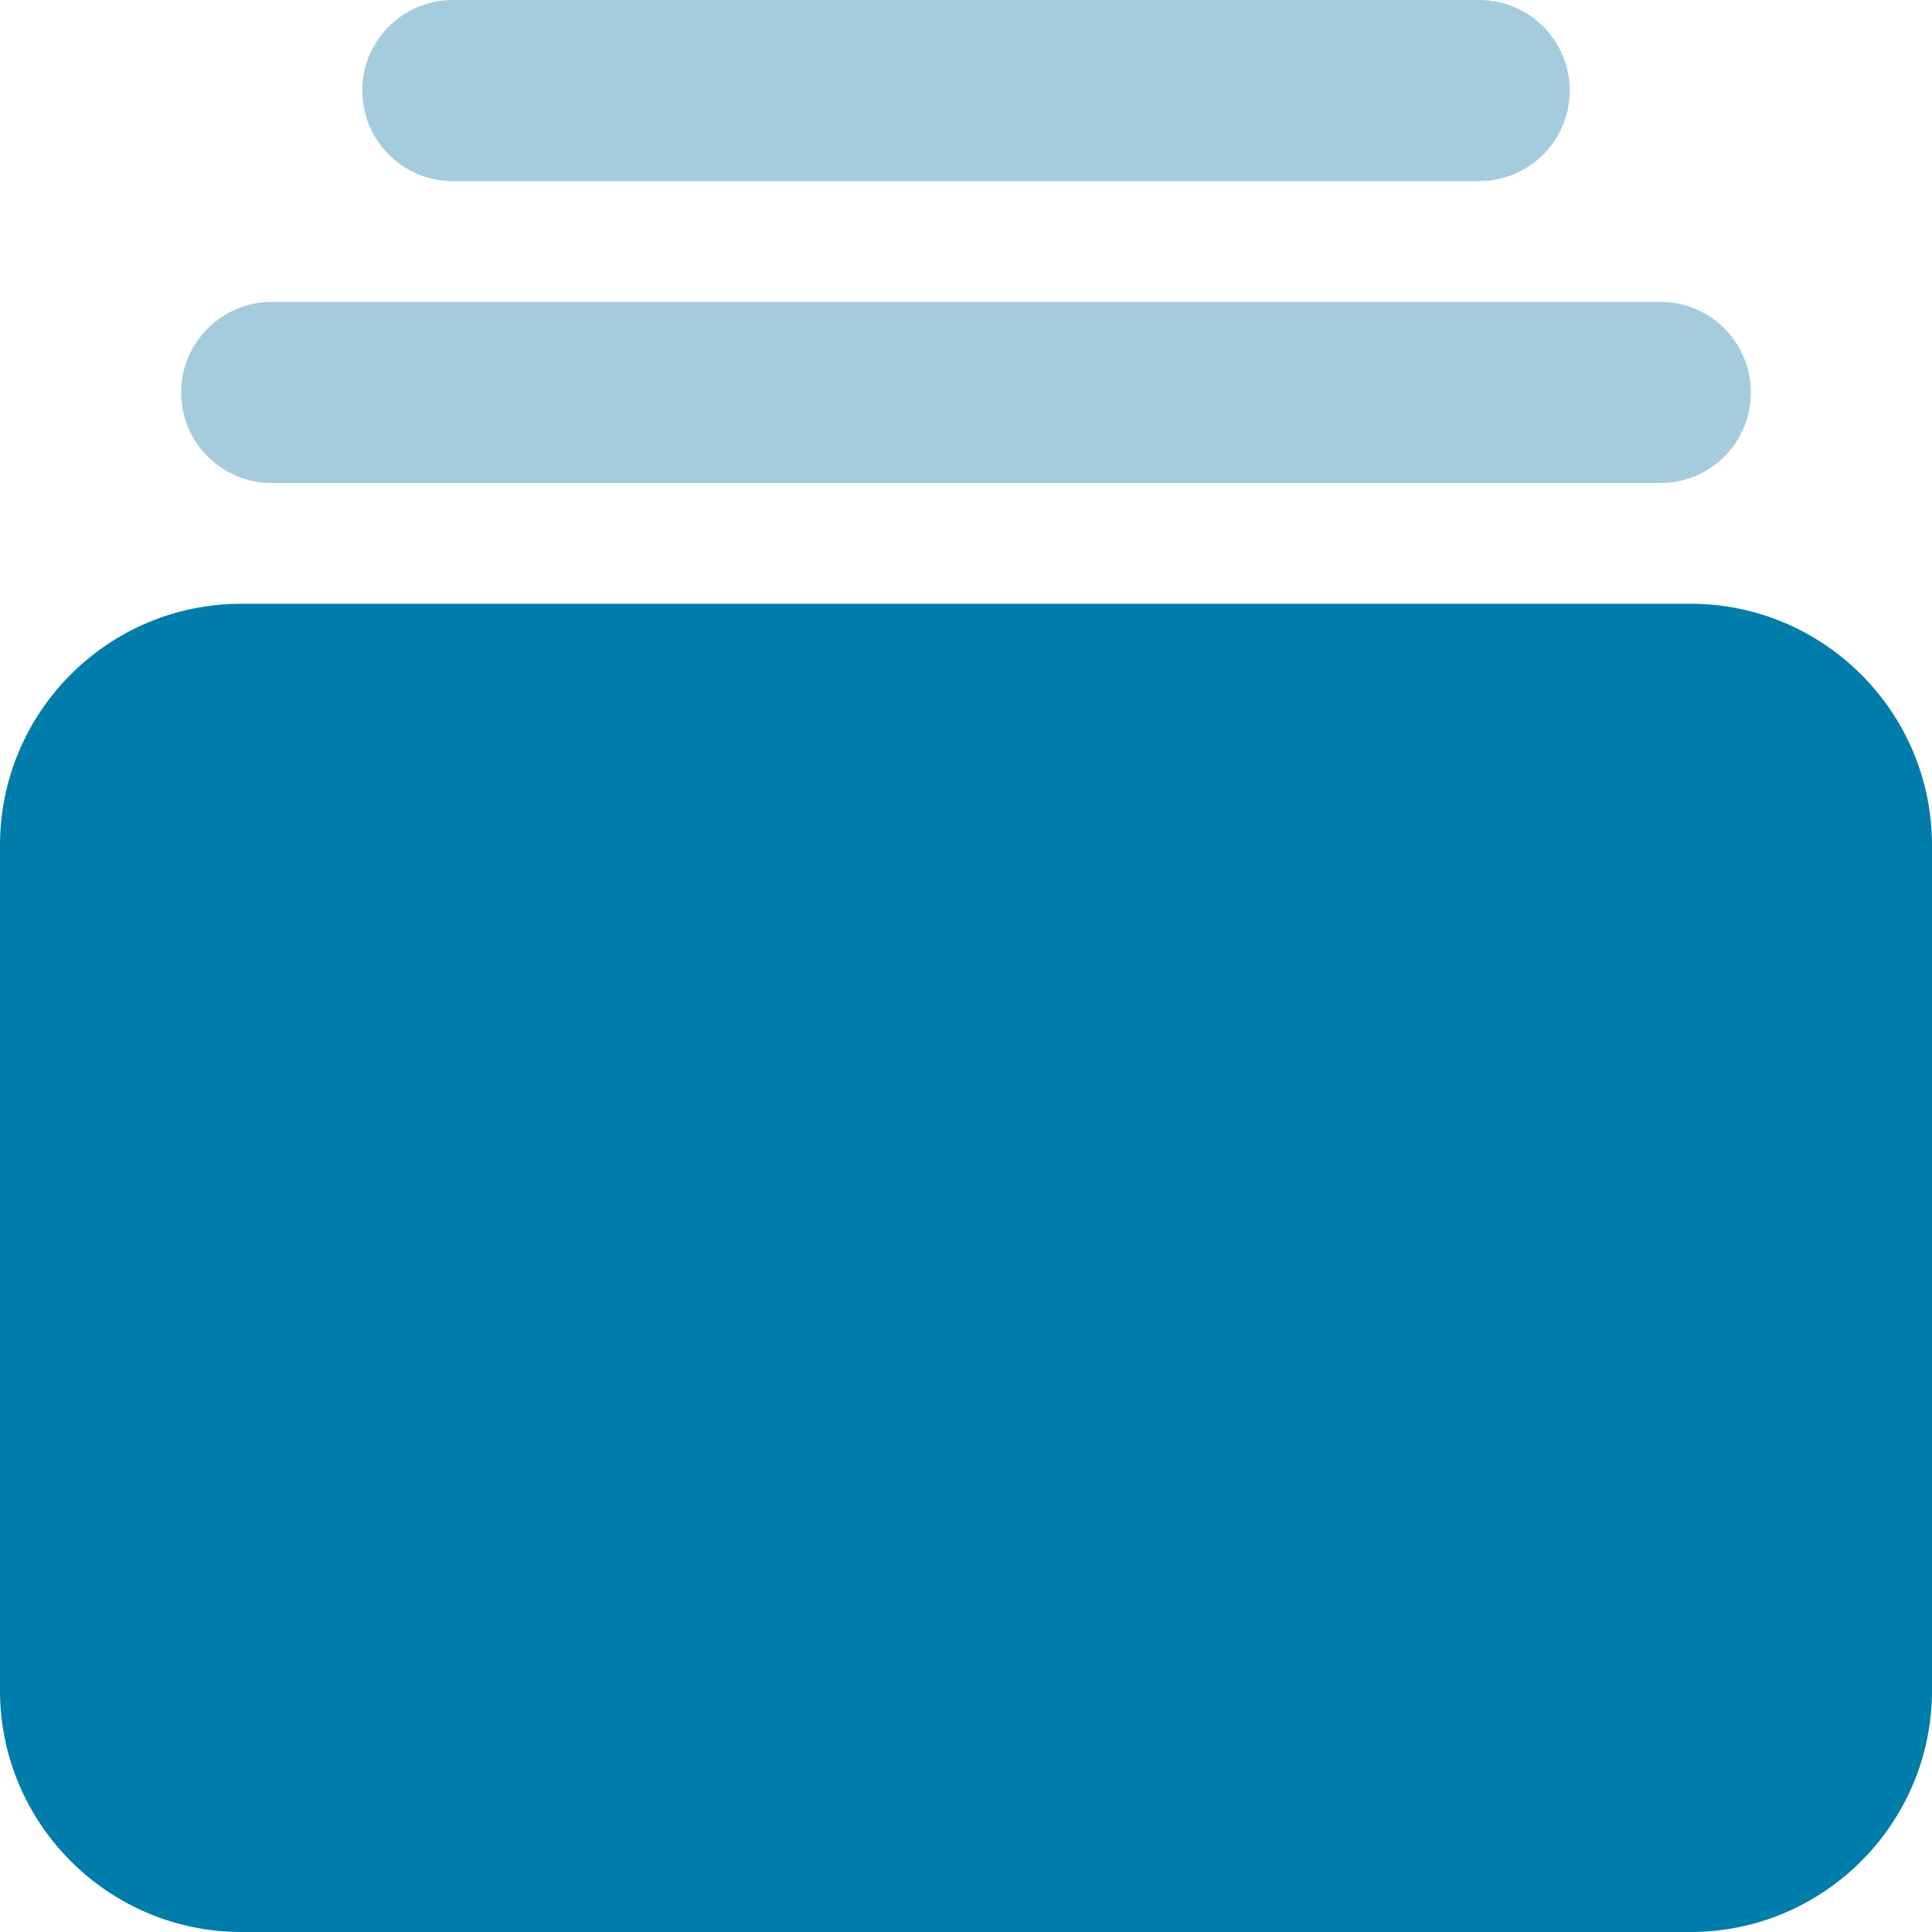
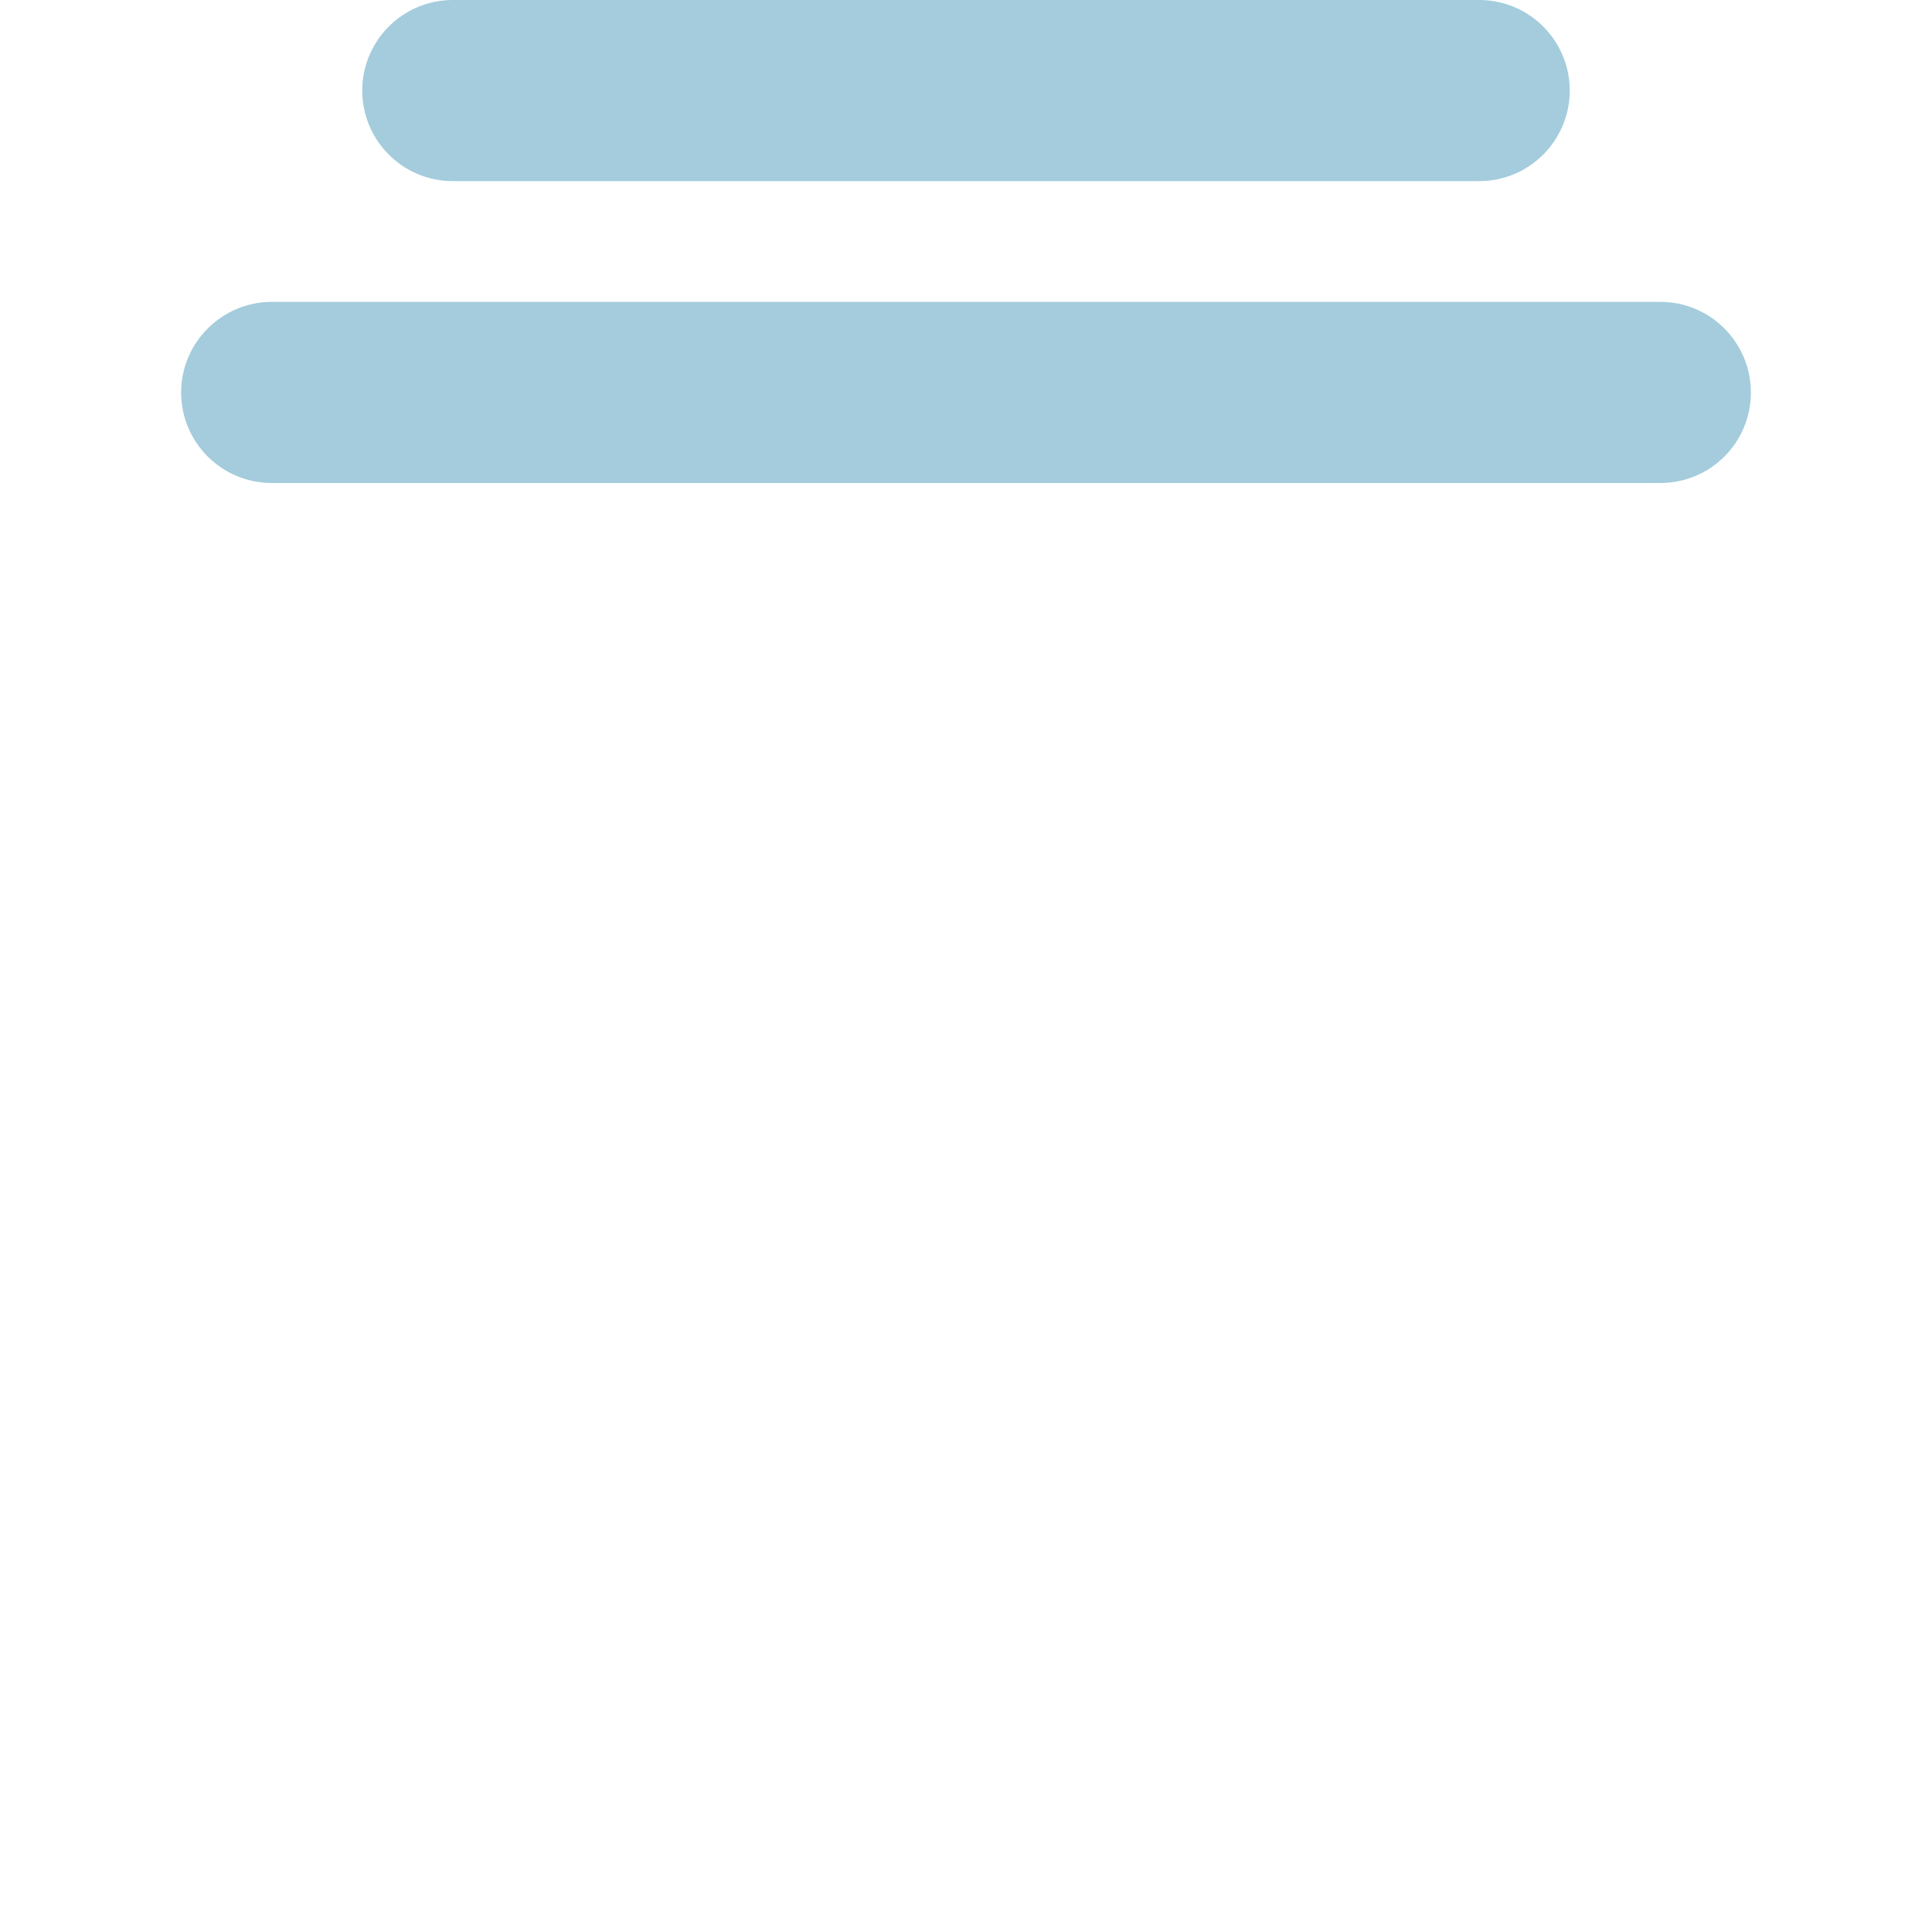
<svg xmlns="http://www.w3.org/2000/svg" viewBox="0 0 512 512" style="enable-background:new 0 0 512 512" xml:space="preserve">
-   <path d="M448 160c35.3 0 64 28.7 64 64v224c0 35.3-28.7 64-64 64H64c-35.3 0-64-28.7-64-64V224c0-35.3 28.6-64 64-64h384z" style="fill:#007daa" />
  <path d="M440 128H72c-13.2 0-24-10.7-24-24 0-13.2 10.8-24 24-24h368c13.3 0 24 10.8 24 24 0 13.3-10.7 24-24 24zm-48-80H120c-13.3 0-24-10.8-24-24s10.7-24 24-24h272c13.3 0 24 10.8 24 24s-10.7 24-24 24z" style="fill:#a4ccdc;enable-background:new" />
</svg>